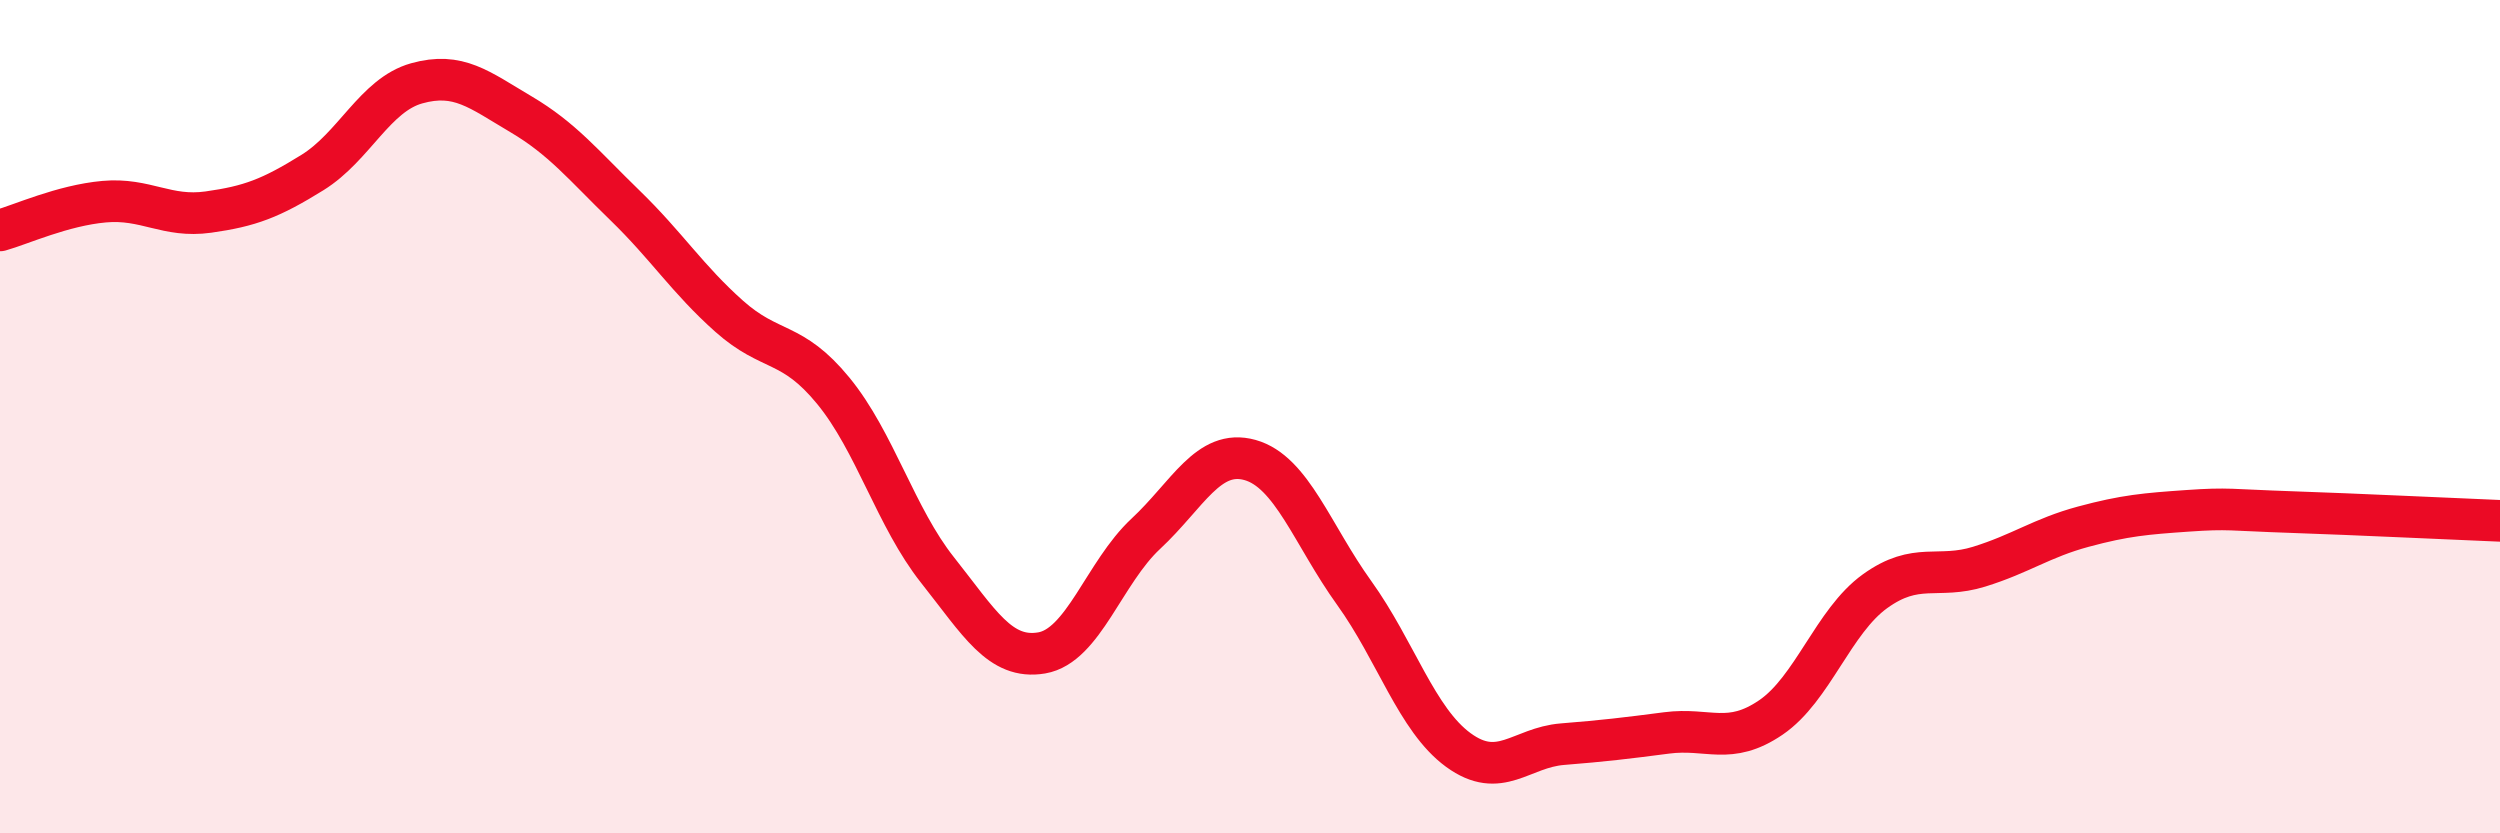
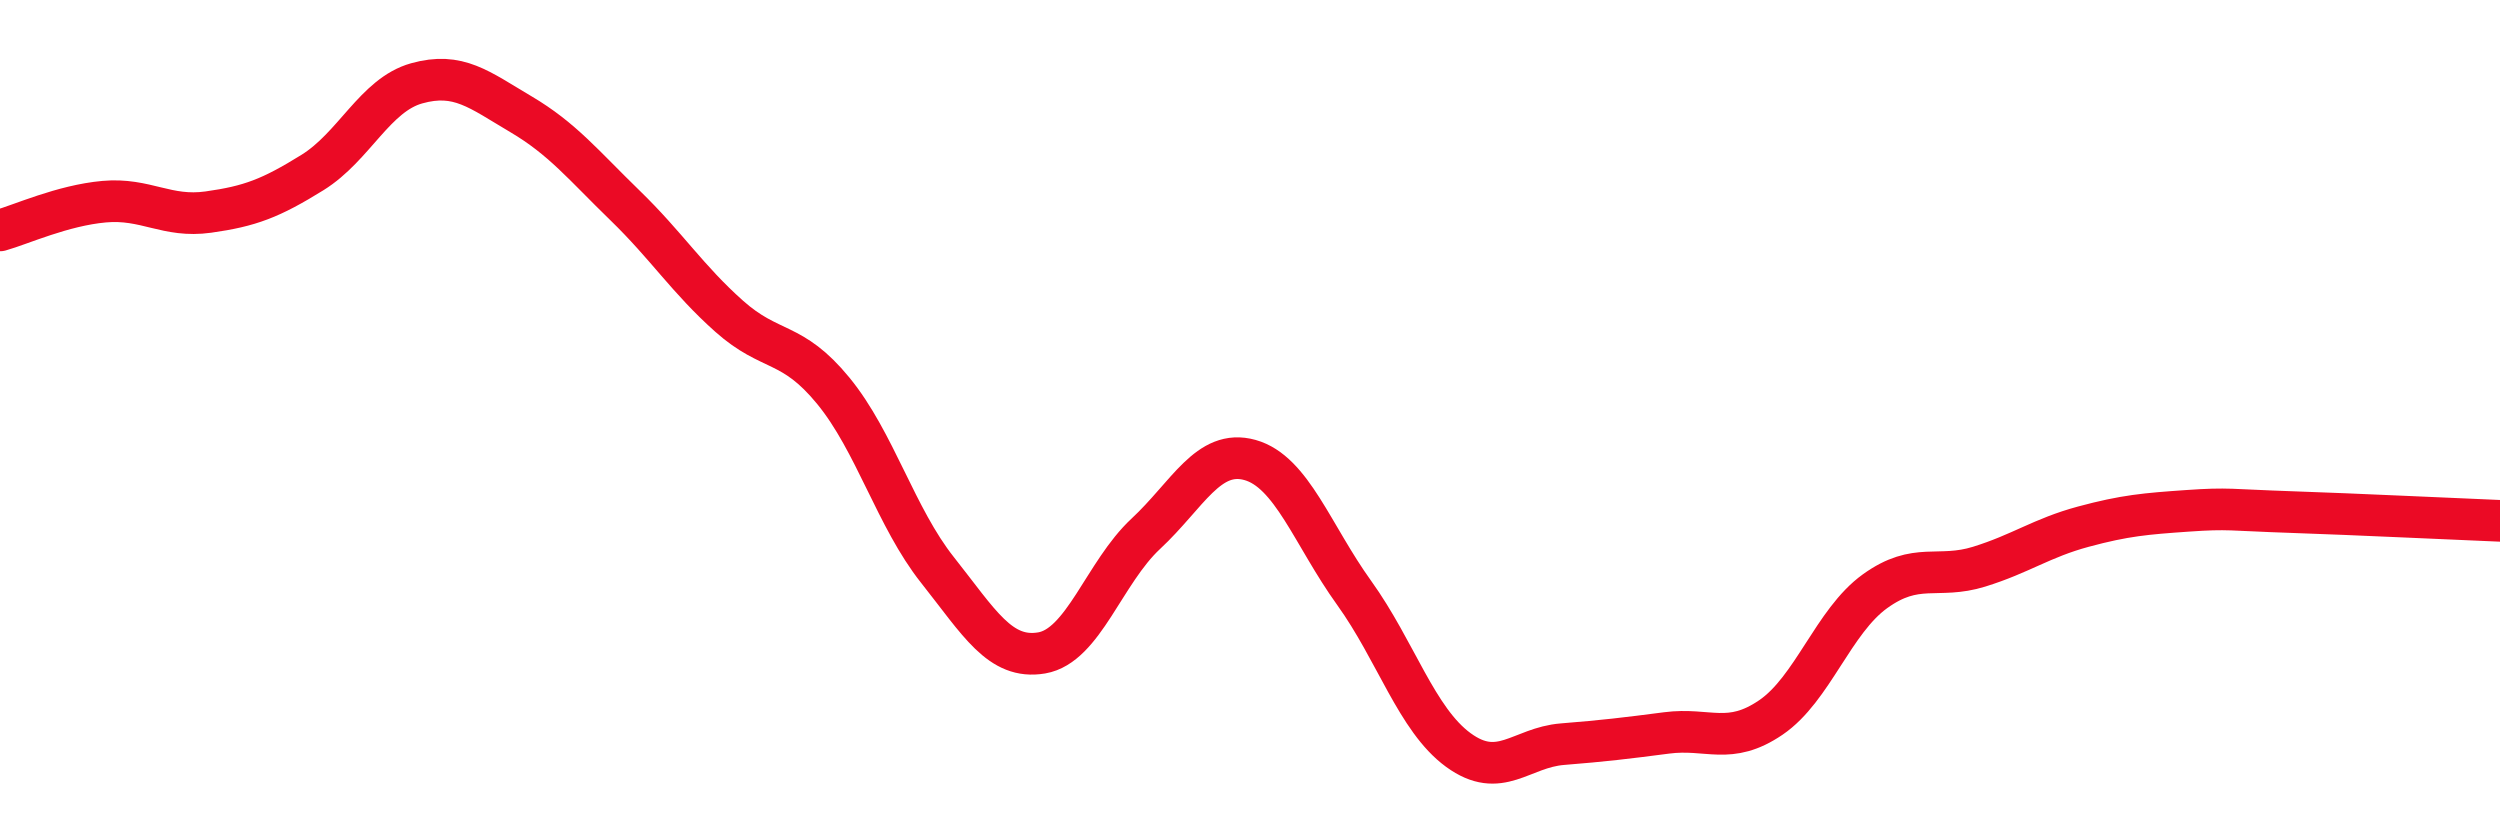
<svg xmlns="http://www.w3.org/2000/svg" width="60" height="20" viewBox="0 0 60 20">
-   <path d="M 0,5.53 C 0.5,5.39 1.5,4.93 2.5,4.84 C 3.5,4.75 4,5.23 5,5.09 C 6,4.95 6.5,4.76 7.5,4.14 C 8.5,3.52 9,2.28 10,2 C 11,1.72 11.5,2.15 12.5,2.74 C 13.5,3.33 14,3.96 15,4.93 C 16,5.9 16.5,6.7 17.5,7.59 C 18.5,8.48 19,8.16 20,9.38 C 21,10.6 21.5,12.42 22.5,13.68 C 23.5,14.94 24,15.84 25,15.67 C 26,15.5 26.5,13.74 27.5,12.81 C 28.5,11.88 29,10.76 30,11.04 C 31,11.32 31.5,12.84 32.5,14.23 C 33.5,15.62 34,17.27 35,18 C 36,18.73 36.5,17.94 37.5,17.86 C 38.5,17.78 39,17.72 40,17.59 C 41,17.46 41.5,17.9 42.5,17.22 C 43.5,16.54 44,14.91 45,14.19 C 46,13.47 46.5,13.91 47.5,13.6 C 48.5,13.29 49,12.91 50,12.64 C 51,12.37 51.5,12.33 52.5,12.26 C 53.5,12.19 53.5,12.24 55,12.29 C 56.5,12.34 59,12.46 60,12.5L60 20L0 20Z" fill="#EB0A25" opacity="0.1" stroke-linecap="round" stroke-linejoin="round" />
  <path d="M 0,5.53 C 0.5,5.39 1.5,4.93 2.5,4.84 C 3.5,4.75 4,5.23 5,5.09 C 6,4.95 6.5,4.76 7.5,4.14 C 8.5,3.52 9,2.28 10,2 C 11,1.72 11.5,2.15 12.5,2.74 C 13.5,3.33 14,3.96 15,4.93 C 16,5.9 16.5,6.7 17.5,7.59 C 18.5,8.48 19,8.16 20,9.38 C 21,10.6 21.5,12.42 22.5,13.68 C 23.5,14.94 24,15.84 25,15.67 C 26,15.5 26.5,13.74 27.5,12.81 C 28.5,11.88 29,10.76 30,11.04 C 31,11.32 31.5,12.84 32.5,14.23 C 33.5,15.62 34,17.27 35,18 C 36,18.73 36.5,17.94 37.5,17.86 C 38.5,17.78 39,17.72 40,17.59 C 41,17.46 41.5,17.9 42.5,17.22 C 43.5,16.54 44,14.91 45,14.19 C 46,13.47 46.5,13.91 47.5,13.6 C 48.5,13.29 49,12.91 50,12.64 C 51,12.37 51.5,12.33 52.5,12.26 C 53.5,12.19 53.5,12.24 55,12.29 C 56.5,12.34 59,12.46 60,12.5" stroke="#EB0A25" stroke-width="1" fill="none" stroke-linecap="round" stroke-linejoin="round" />
</svg>